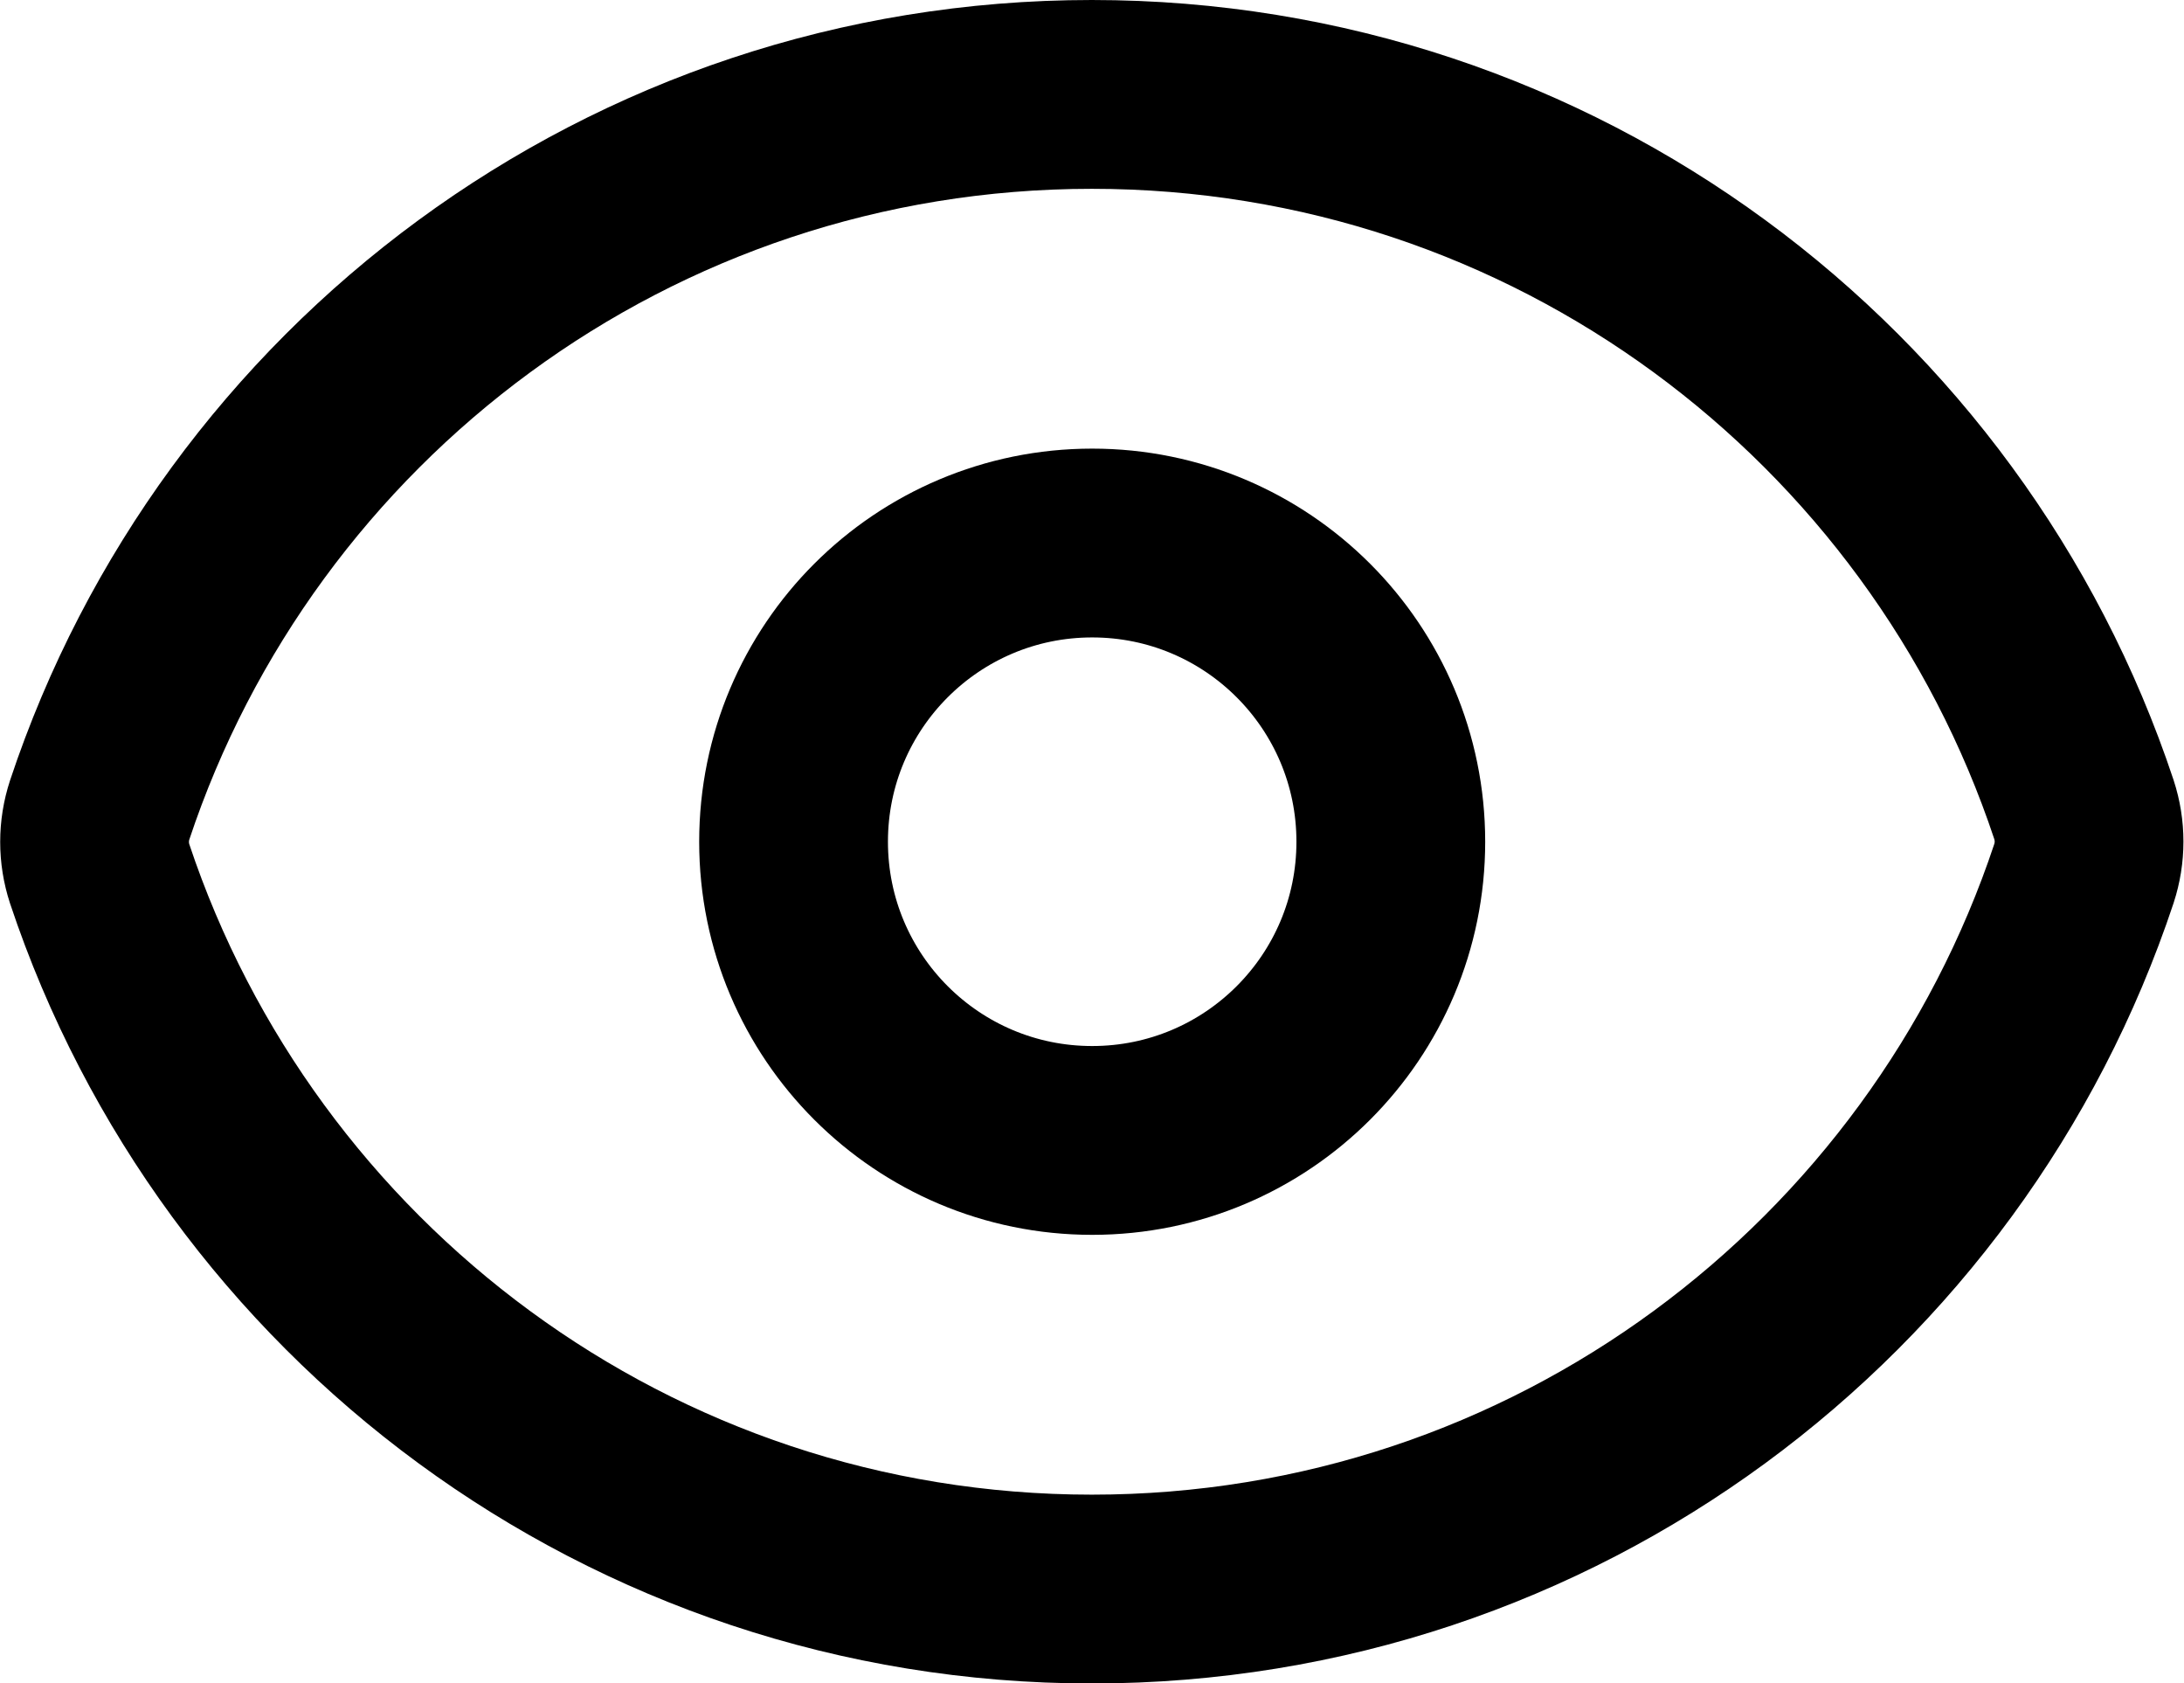
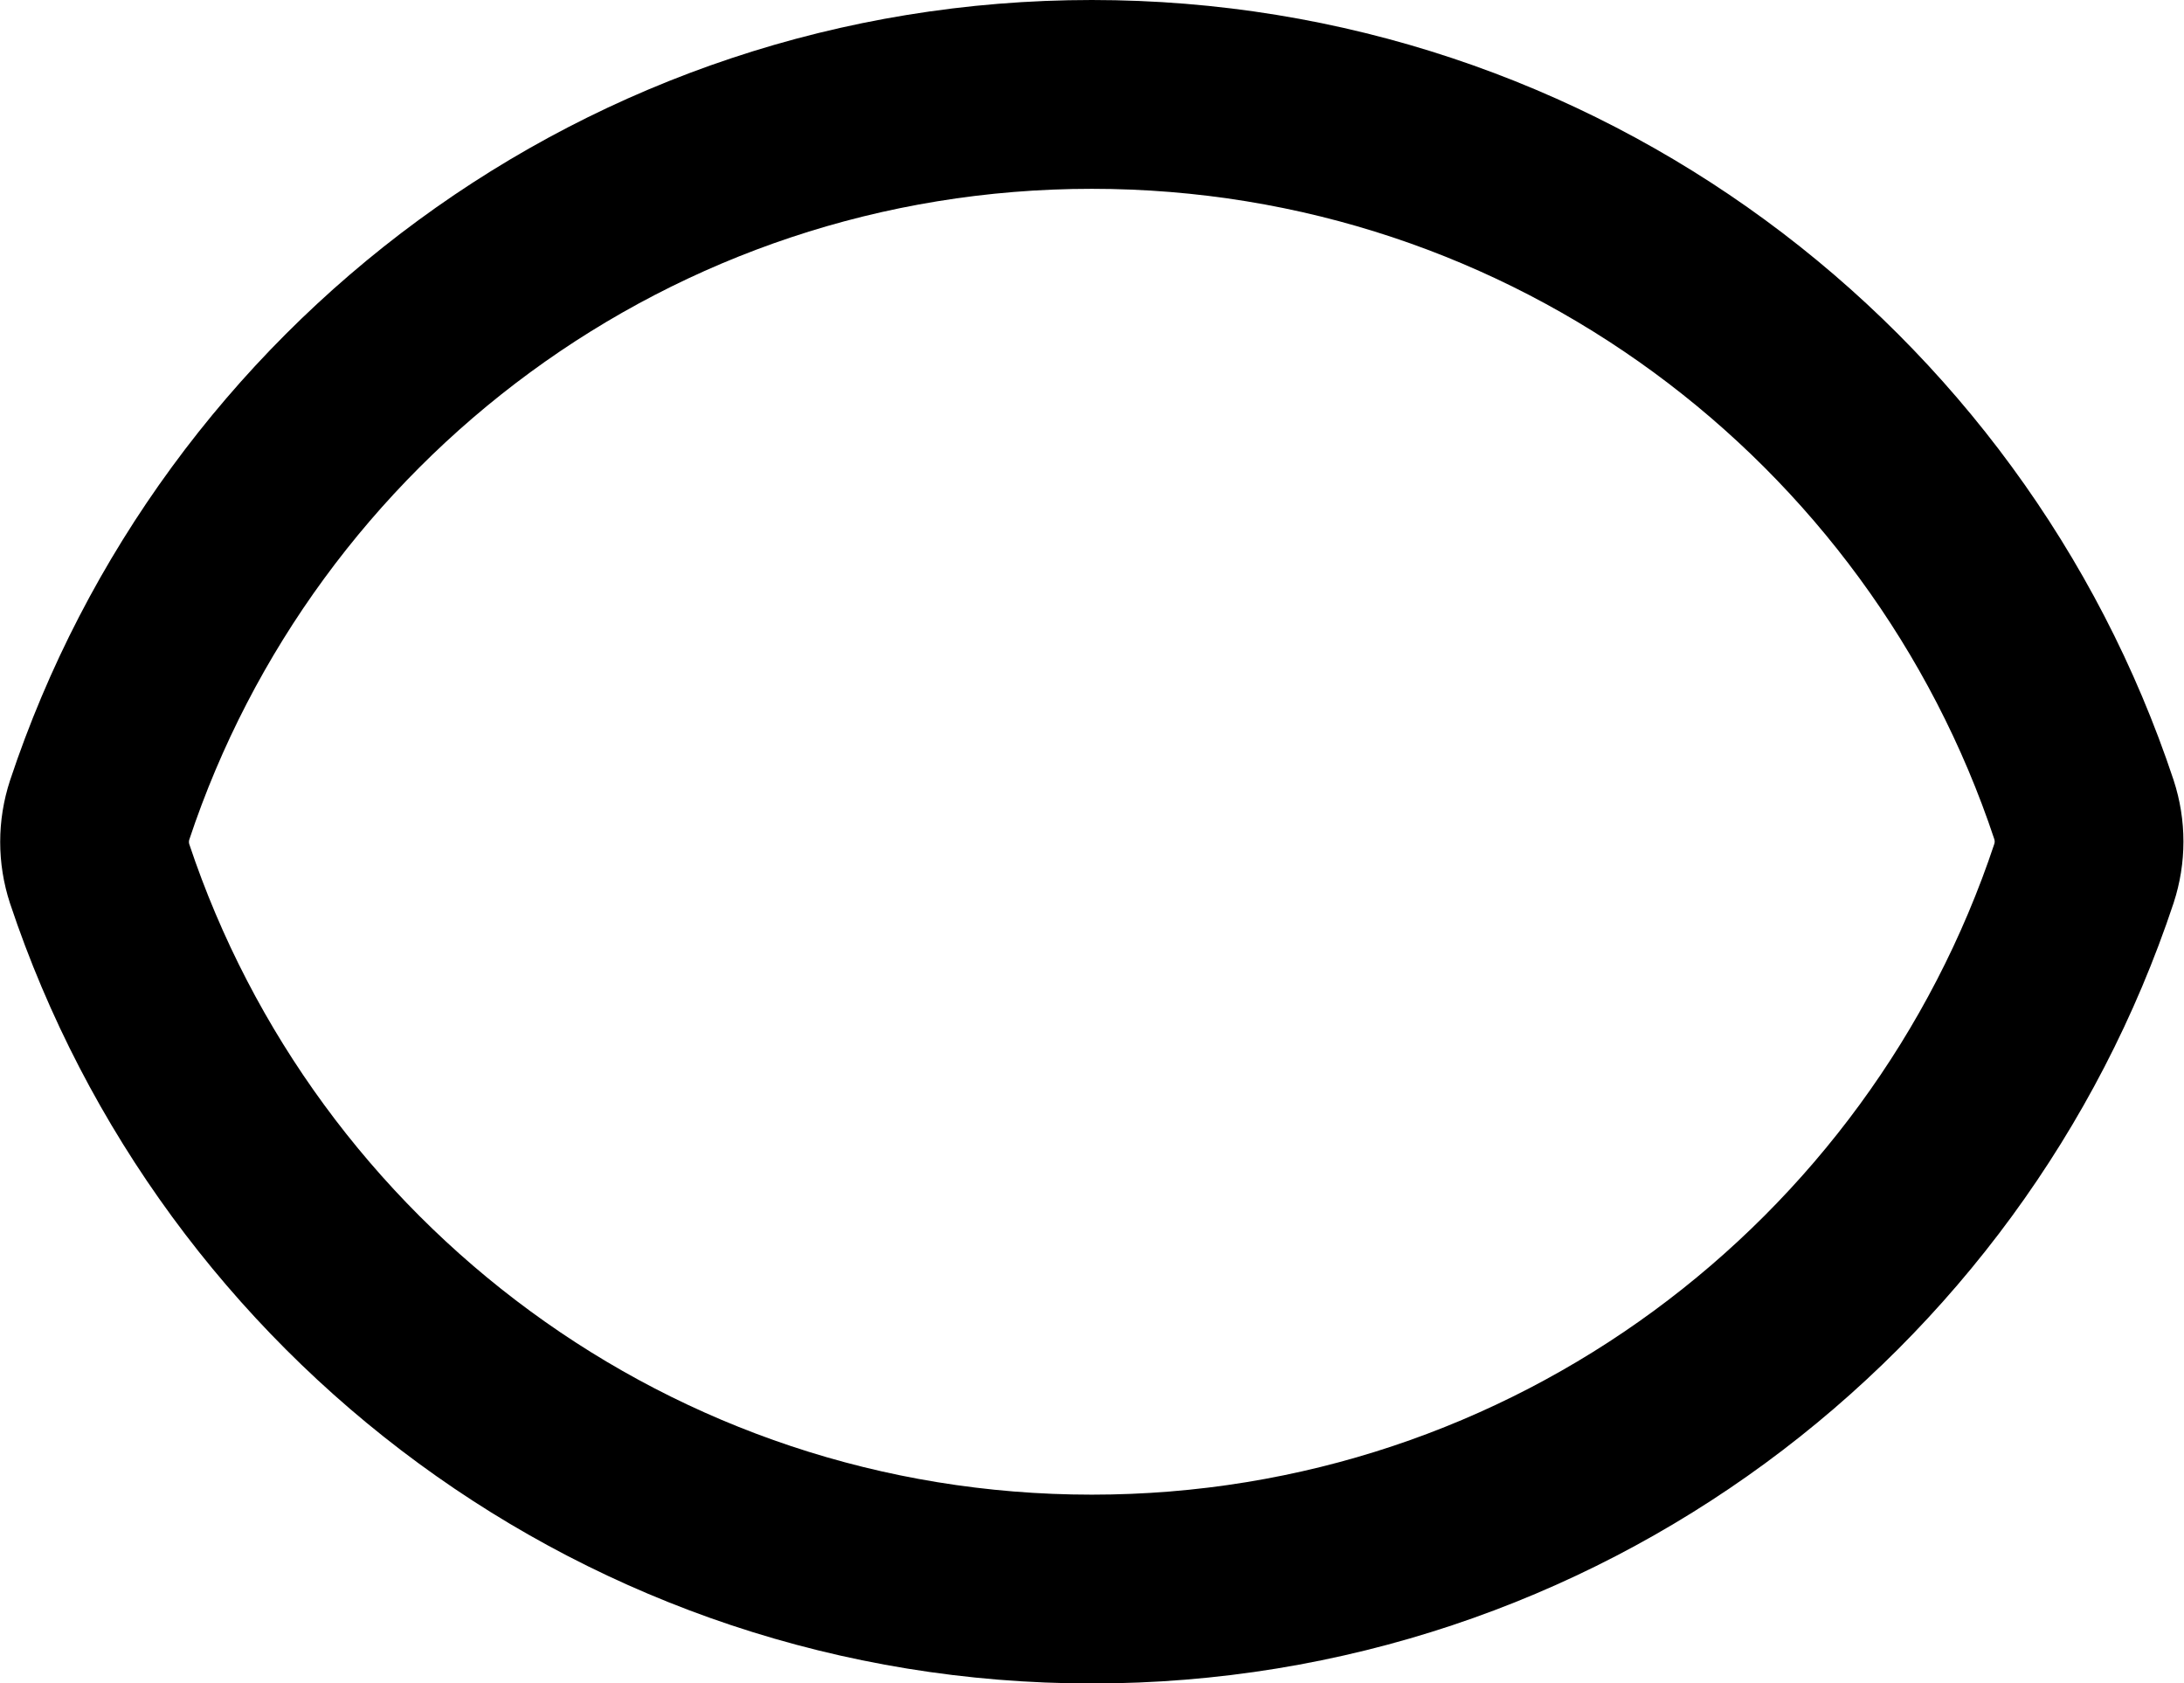
<svg xmlns="http://www.w3.org/2000/svg" id="Layer_2" data-name="Layer 2" viewBox="0 0 57.85 44.57">
  <defs>
    <style>
      .cls-1 {
        fill: none;
        stroke: #000;
        stroke-linecap: round;
        stroke-linejoin: round;
        stroke-width: 5px;
      }
    </style>
  </defs>
  <g id="Layer_1-2" data-name="Layer 1">
    <g>
      <path class="cls-1" d="m2.64,23.14c-.18-.55-.18-1.14,0-1.69C6.3,10.44,16.68,2.5,28.92,2.5s22.62,7.93,26.28,18.94c.18.55.18,1.14,0,1.69-3.66,11.01-14.04,18.95-26.28,18.95S6.31,34.14,2.64,23.14h0Z" />
-       <path class="cls-1" d="m36.84,22.29c0,4.37-3.54,7.91-7.91,7.91s-7.91-3.54-7.91-7.91,3.54-7.91,7.91-7.91,7.91,3.54,7.91,7.91Z" />
    </g>
  </g>
</svg>